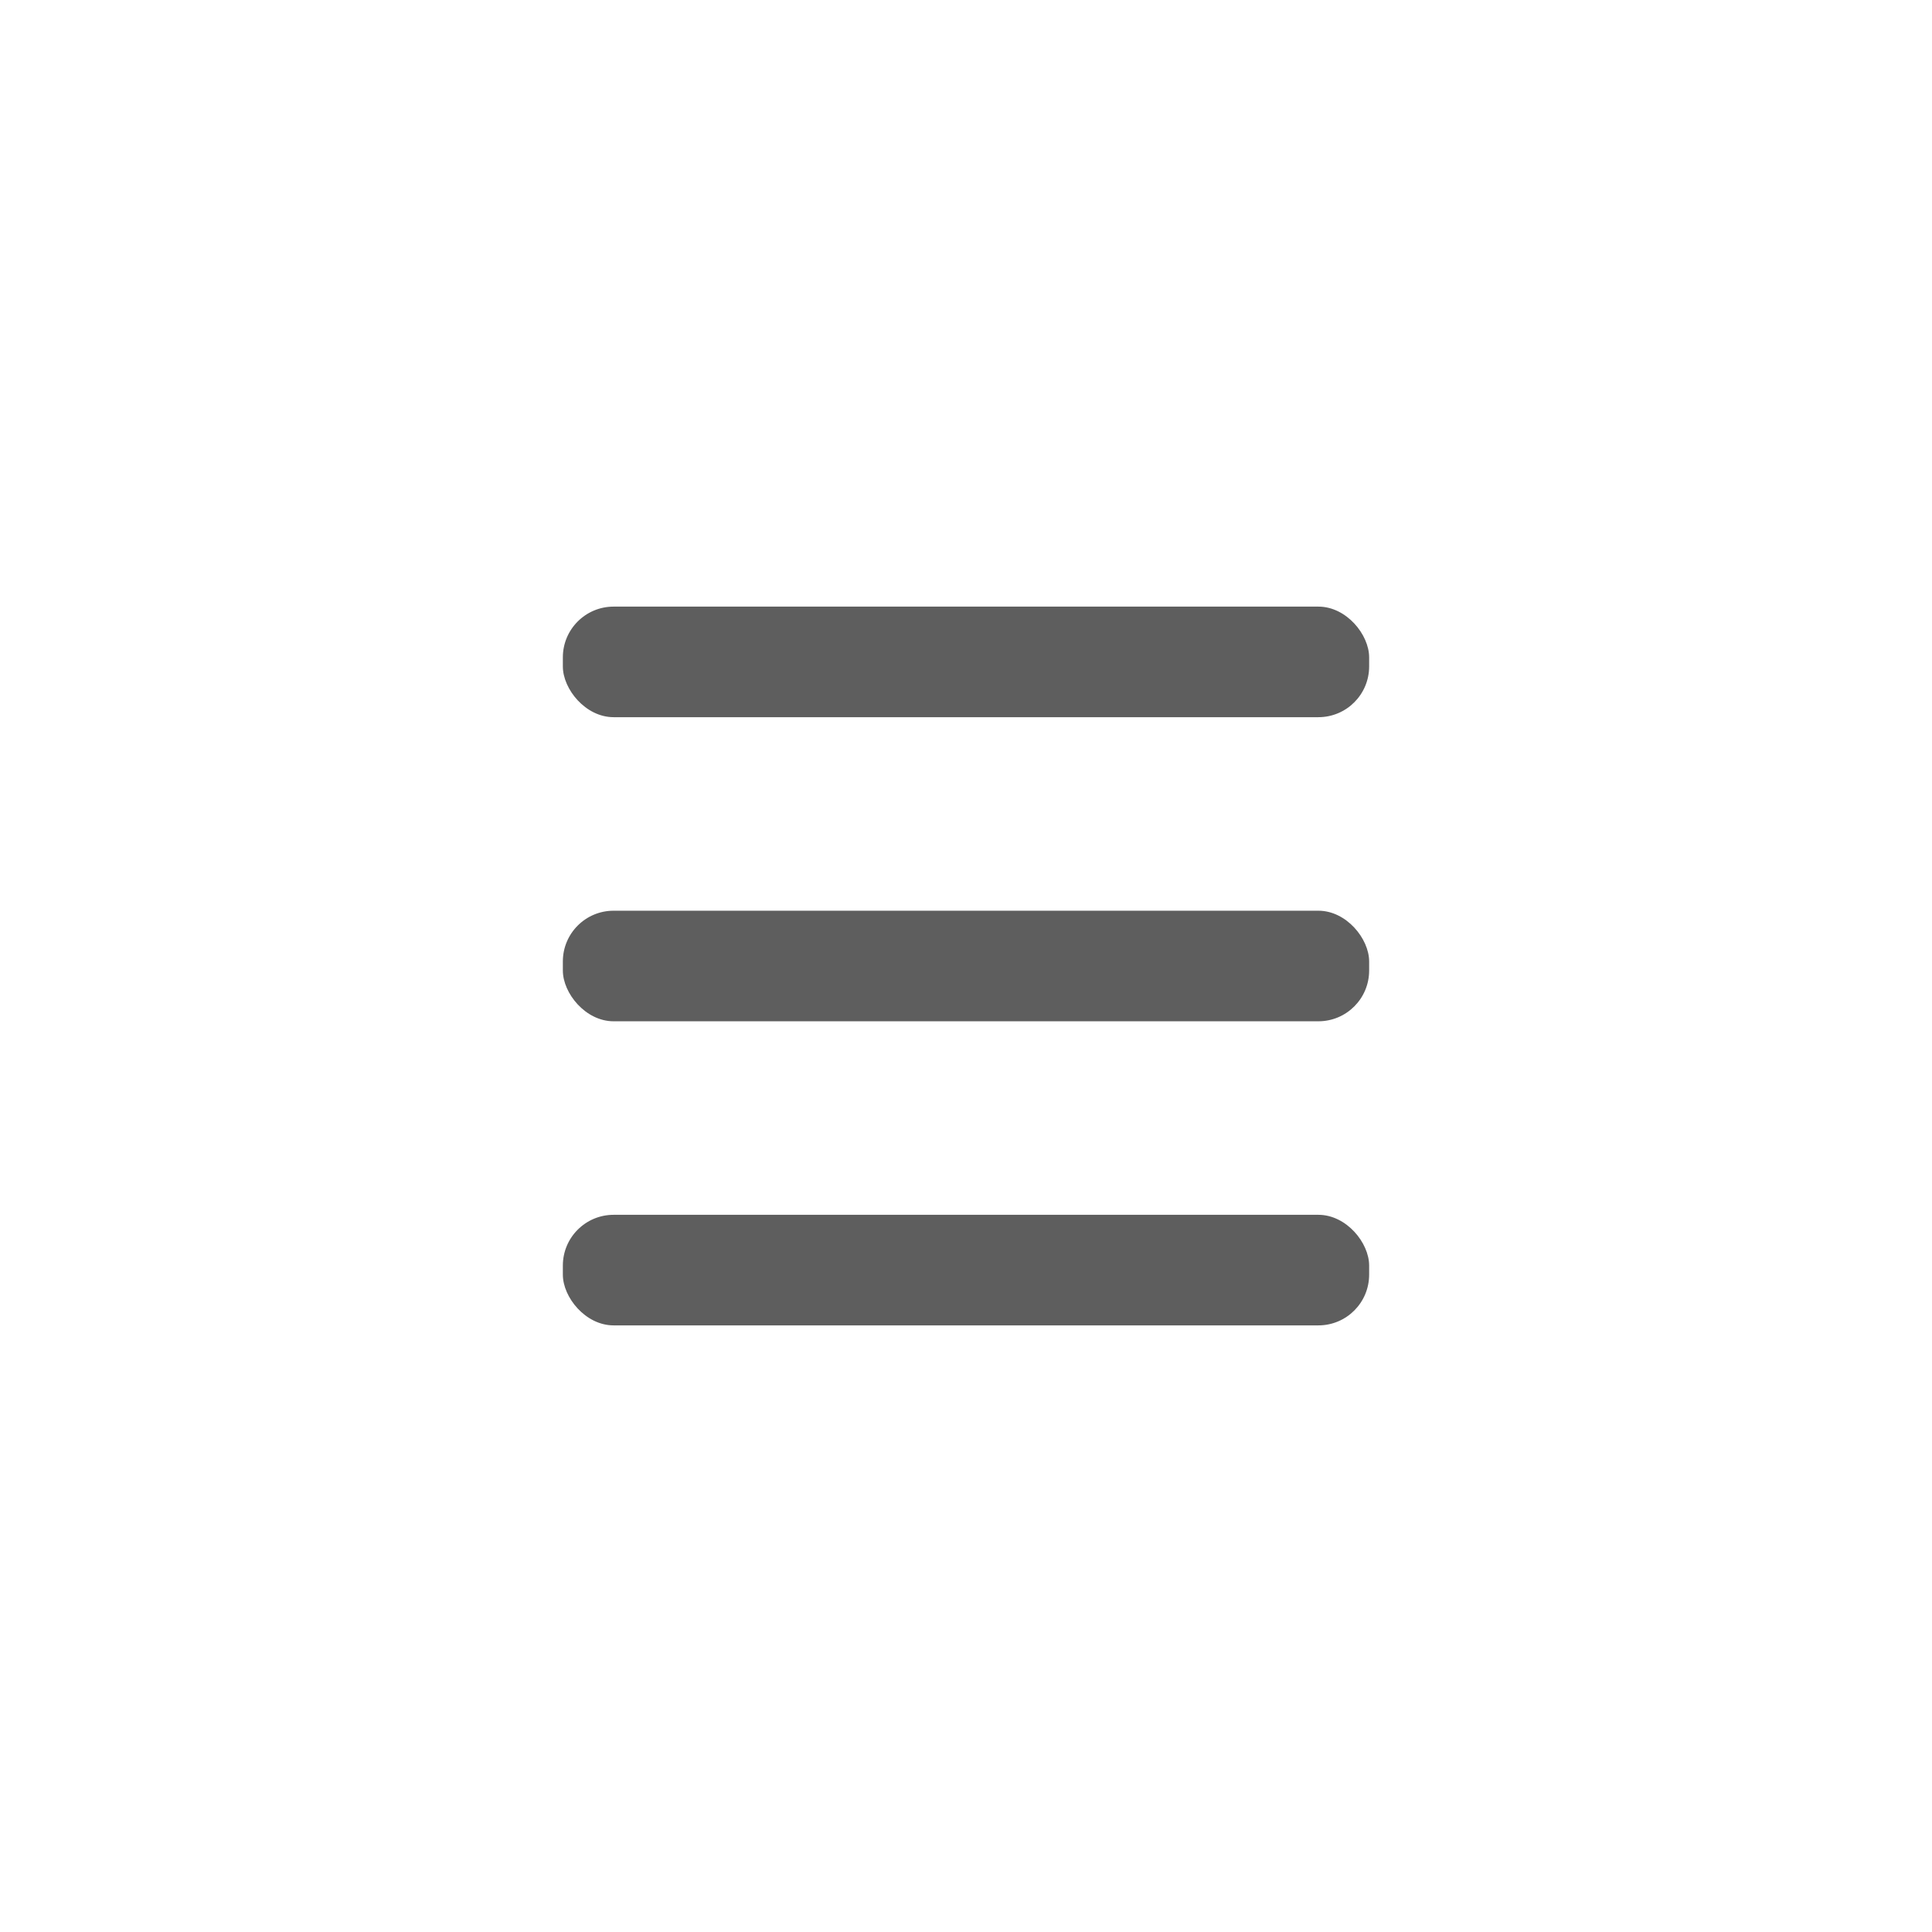
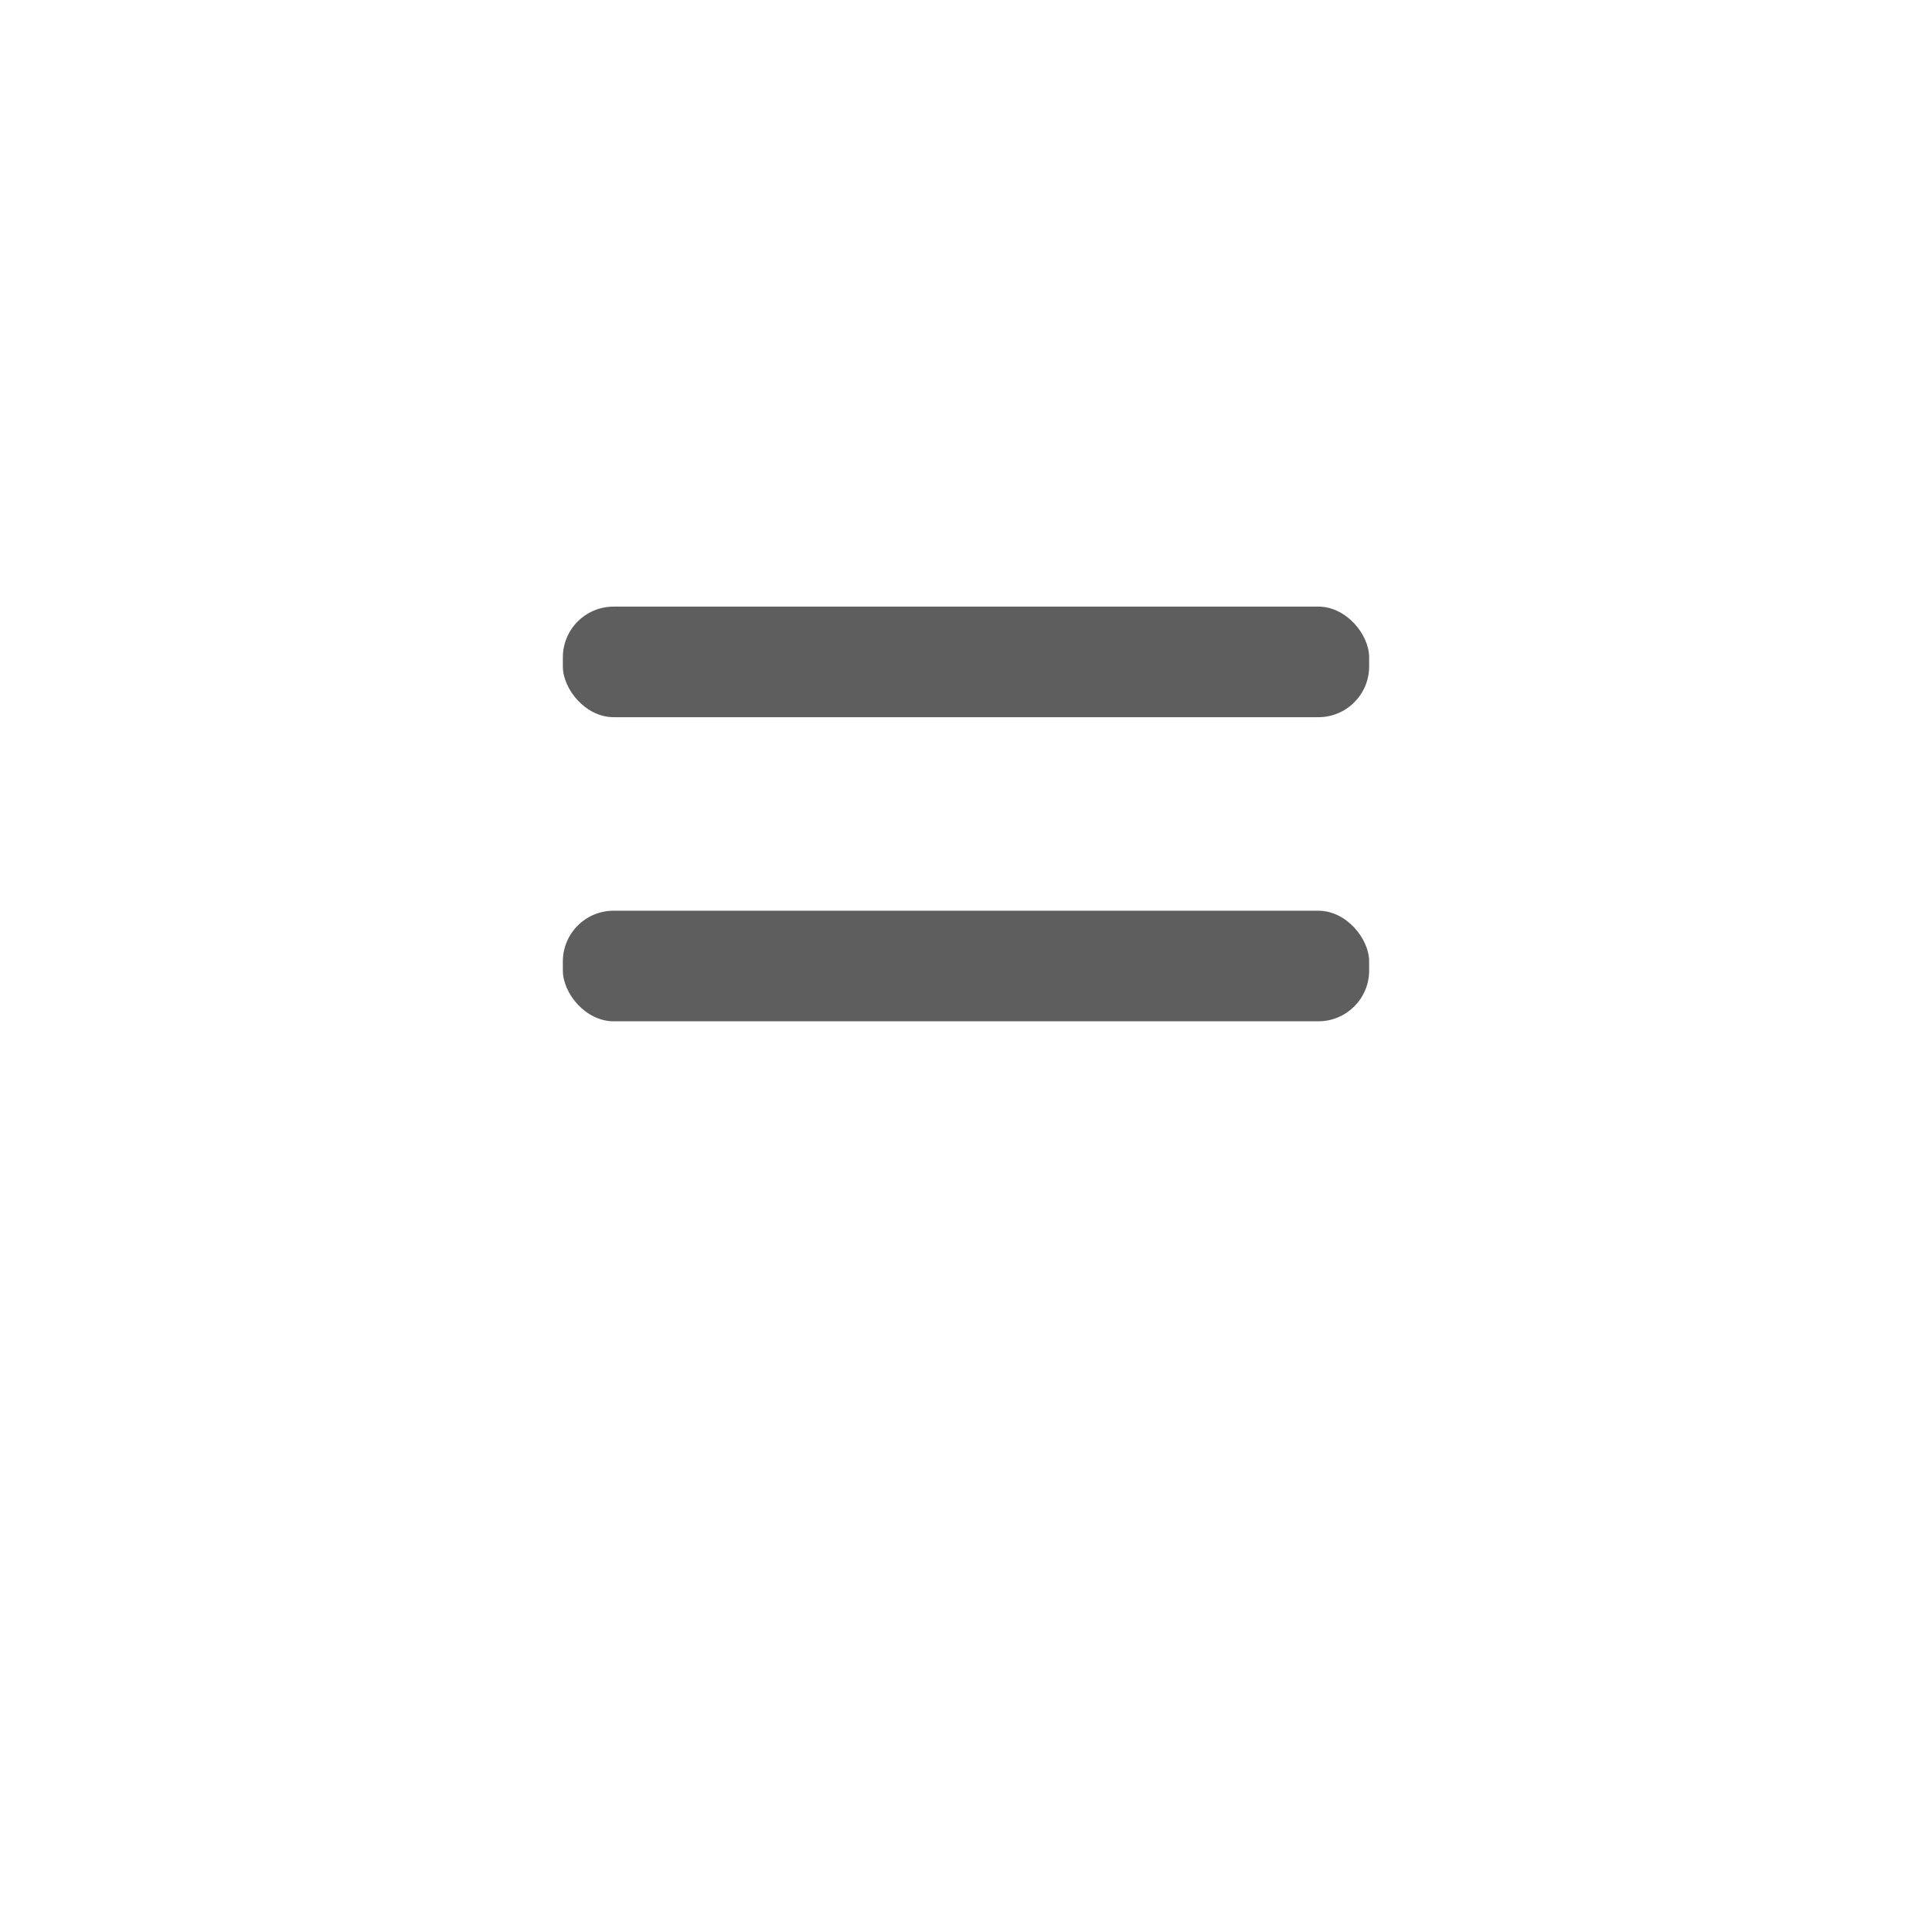
<svg xmlns="http://www.w3.org/2000/svg" id="Camada_1" data-name="Camada 1" viewBox="0 0 232.21 232.21">
  <defs>
    <style>
      .cls-1 {
        fill: #5e5e5e;
      }
    </style>
  </defs>
  <rect class="cls-1" x="67.65" y="72.91" width="96.91" height="13.29" rx="6.1" ry="6.1" />
  <rect class="cls-1" x="67.65" y="109.46" width="96.91" height="13.29" rx="6.1" ry="6.1" />
-   <rect class="cls-1" x="67.65" y="146.01" width="96.91" height="13.29" rx="6.1" ry="6.1" />
</svg>